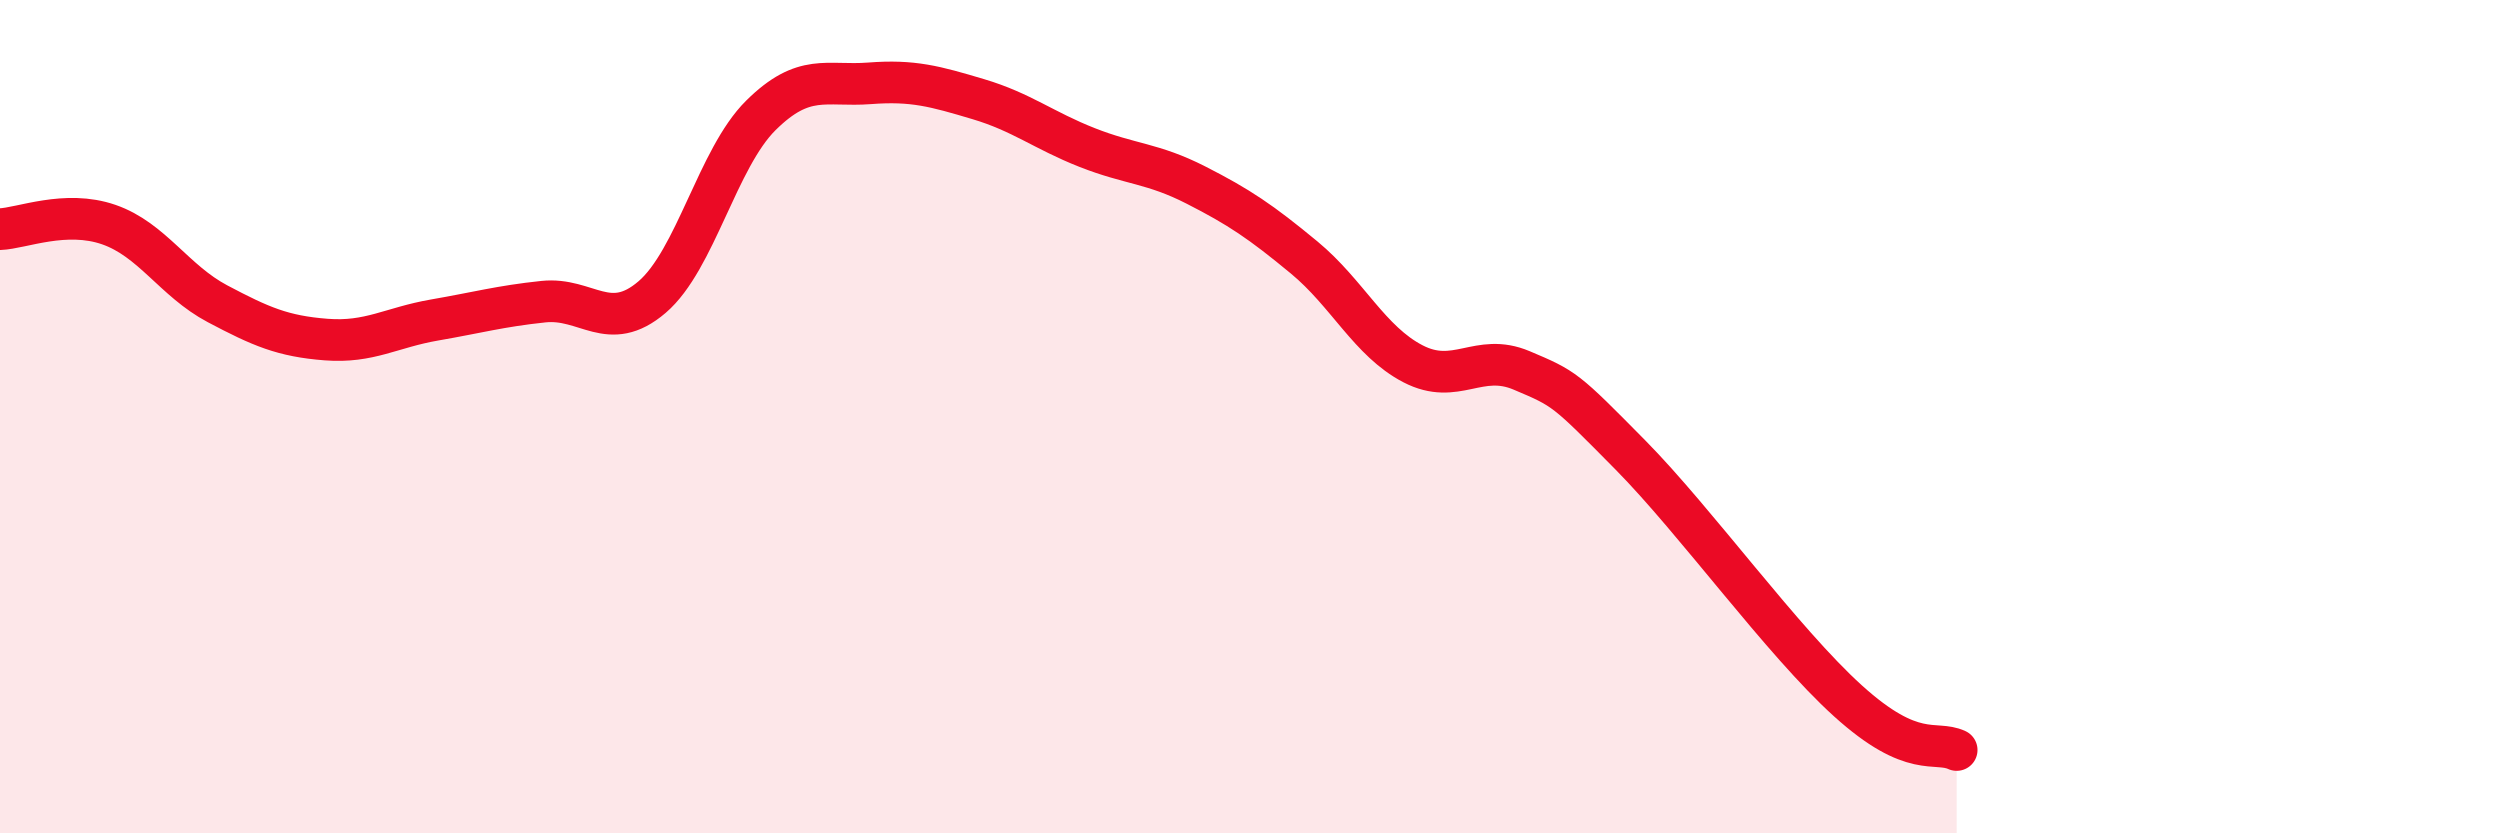
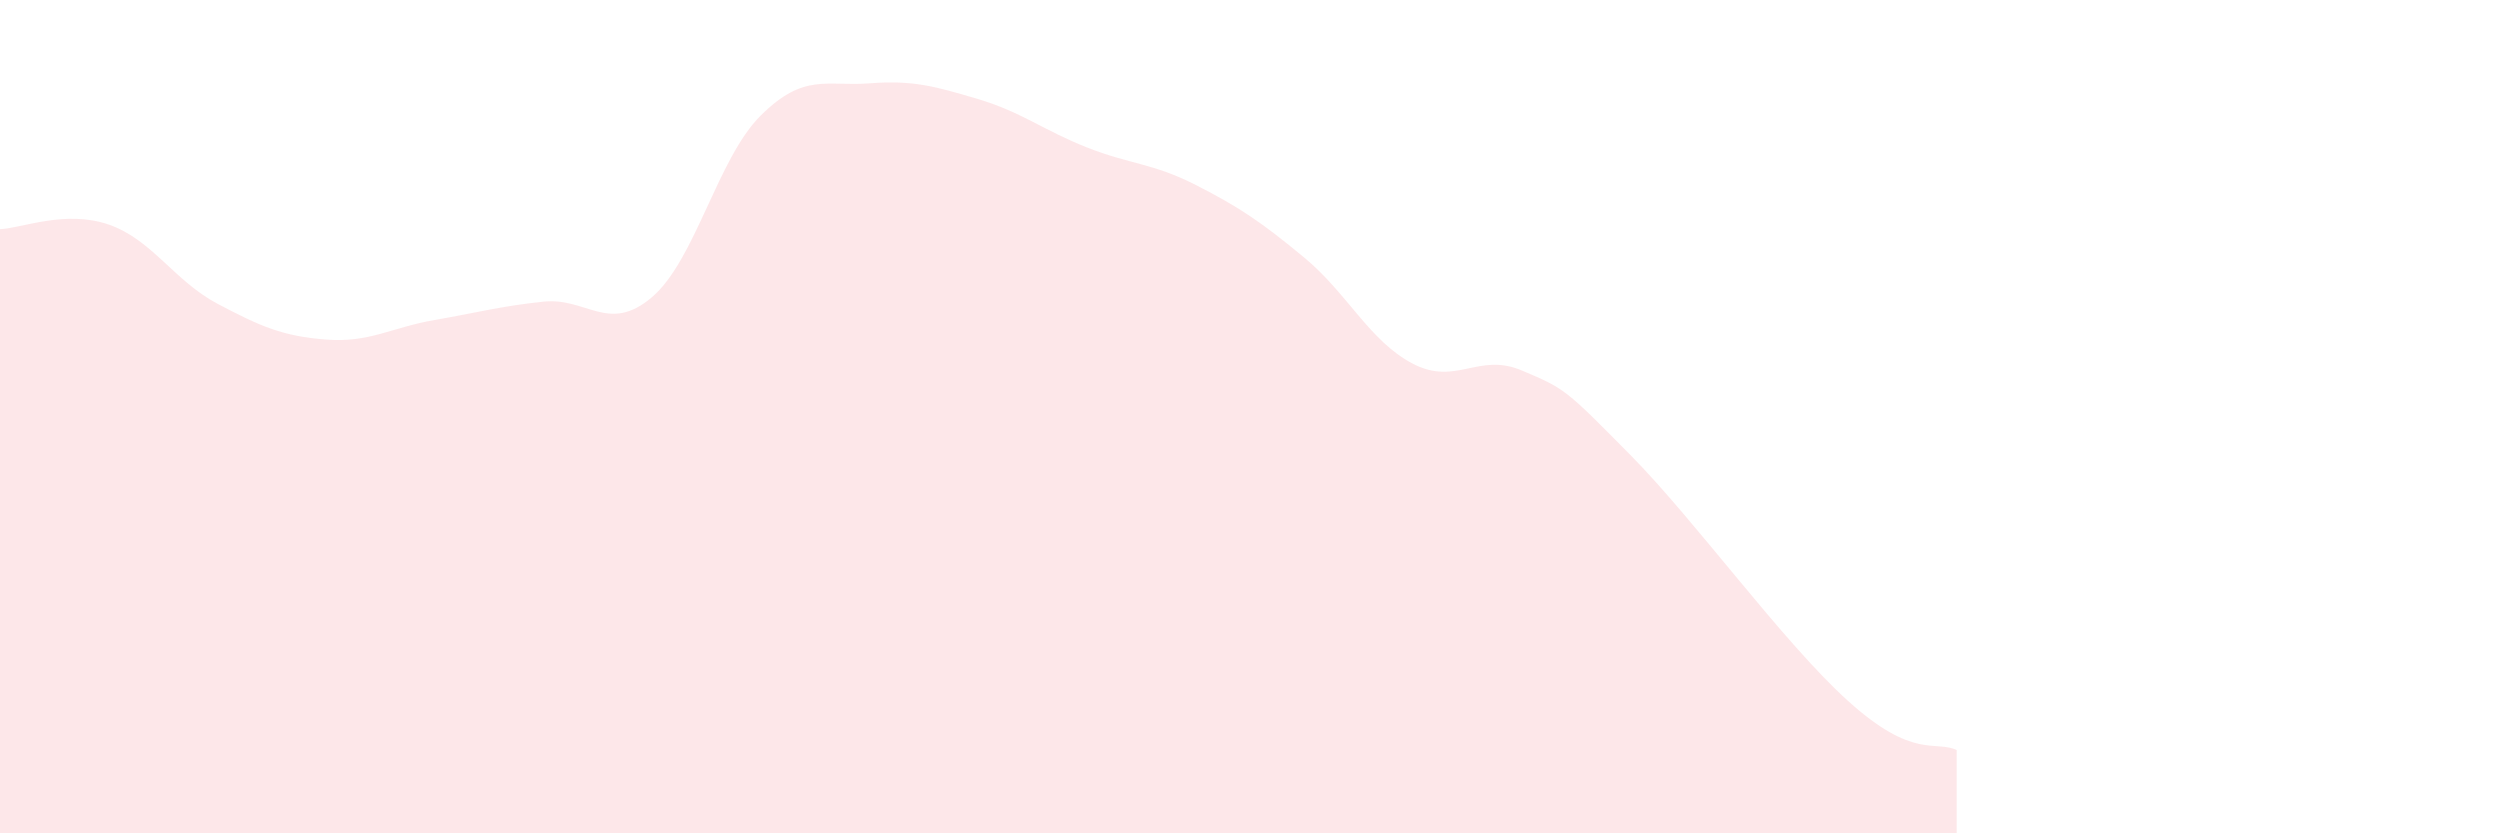
<svg xmlns="http://www.w3.org/2000/svg" width="60" height="20" viewBox="0 0 60 20">
  <path d="M 0,5.5 C 0.52,5.48 1.57,5.03 2.61,5.39 C 3.65,5.75 4.18,6.74 5.22,7.29 C 6.26,7.84 6.79,8.07 7.83,8.15 C 8.87,8.23 9.39,7.86 10.43,7.68 C 11.47,7.5 12,7.35 13.04,7.24 C 14.08,7.13 14.61,8.02 15.65,7.13 C 16.69,6.24 17.22,3.8 18.26,2.77 C 19.3,1.74 19.83,2.08 20.87,2 C 21.91,1.92 22.44,2.07 23.48,2.38 C 24.52,2.69 25.05,3.13 26.09,3.54 C 27.13,3.95 27.66,3.91 28.7,4.44 C 29.74,4.97 30.26,5.32 31.3,6.18 C 32.34,7.04 32.87,8.19 33.91,8.73 C 34.95,9.27 35.48,8.45 36.52,8.89 C 37.56,9.33 37.56,9.33 39.13,10.92 C 40.7,12.51 42.78,15.4 44.35,16.82 C 45.92,18.24 46.44,17.76 46.96,18L46.96 20L0 20Z" fill="#EB0A25" opacity="0.1" stroke-linecap="round" stroke-linejoin="round" />
-   <path d="M 0,5.5 C 0.52,5.48 1.57,5.03 2.61,5.39 C 3.65,5.75 4.18,6.74 5.22,7.29 C 6.26,7.84 6.79,8.07 7.83,8.15 C 8.87,8.23 9.39,7.86 10.43,7.68 C 11.47,7.5 12,7.35 13.04,7.24 C 14.08,7.13 14.61,8.02 15.65,7.13 C 16.69,6.24 17.22,3.8 18.26,2.77 C 19.3,1.74 19.83,2.08 20.87,2 C 21.91,1.92 22.44,2.07 23.48,2.38 C 24.52,2.69 25.05,3.13 26.09,3.54 C 27.13,3.95 27.66,3.91 28.7,4.44 C 29.74,4.97 30.26,5.32 31.3,6.18 C 32.34,7.04 32.87,8.19 33.91,8.73 C 34.95,9.27 35.48,8.45 36.52,8.89 C 37.56,9.33 37.56,9.33 39.13,10.92 C 40.7,12.51 42.78,15.4 44.35,16.82 C 45.92,18.24 46.44,17.76 46.96,18" stroke="#EB0A25" stroke-width="1" fill="none" stroke-linecap="round" stroke-linejoin="round" />
</svg>